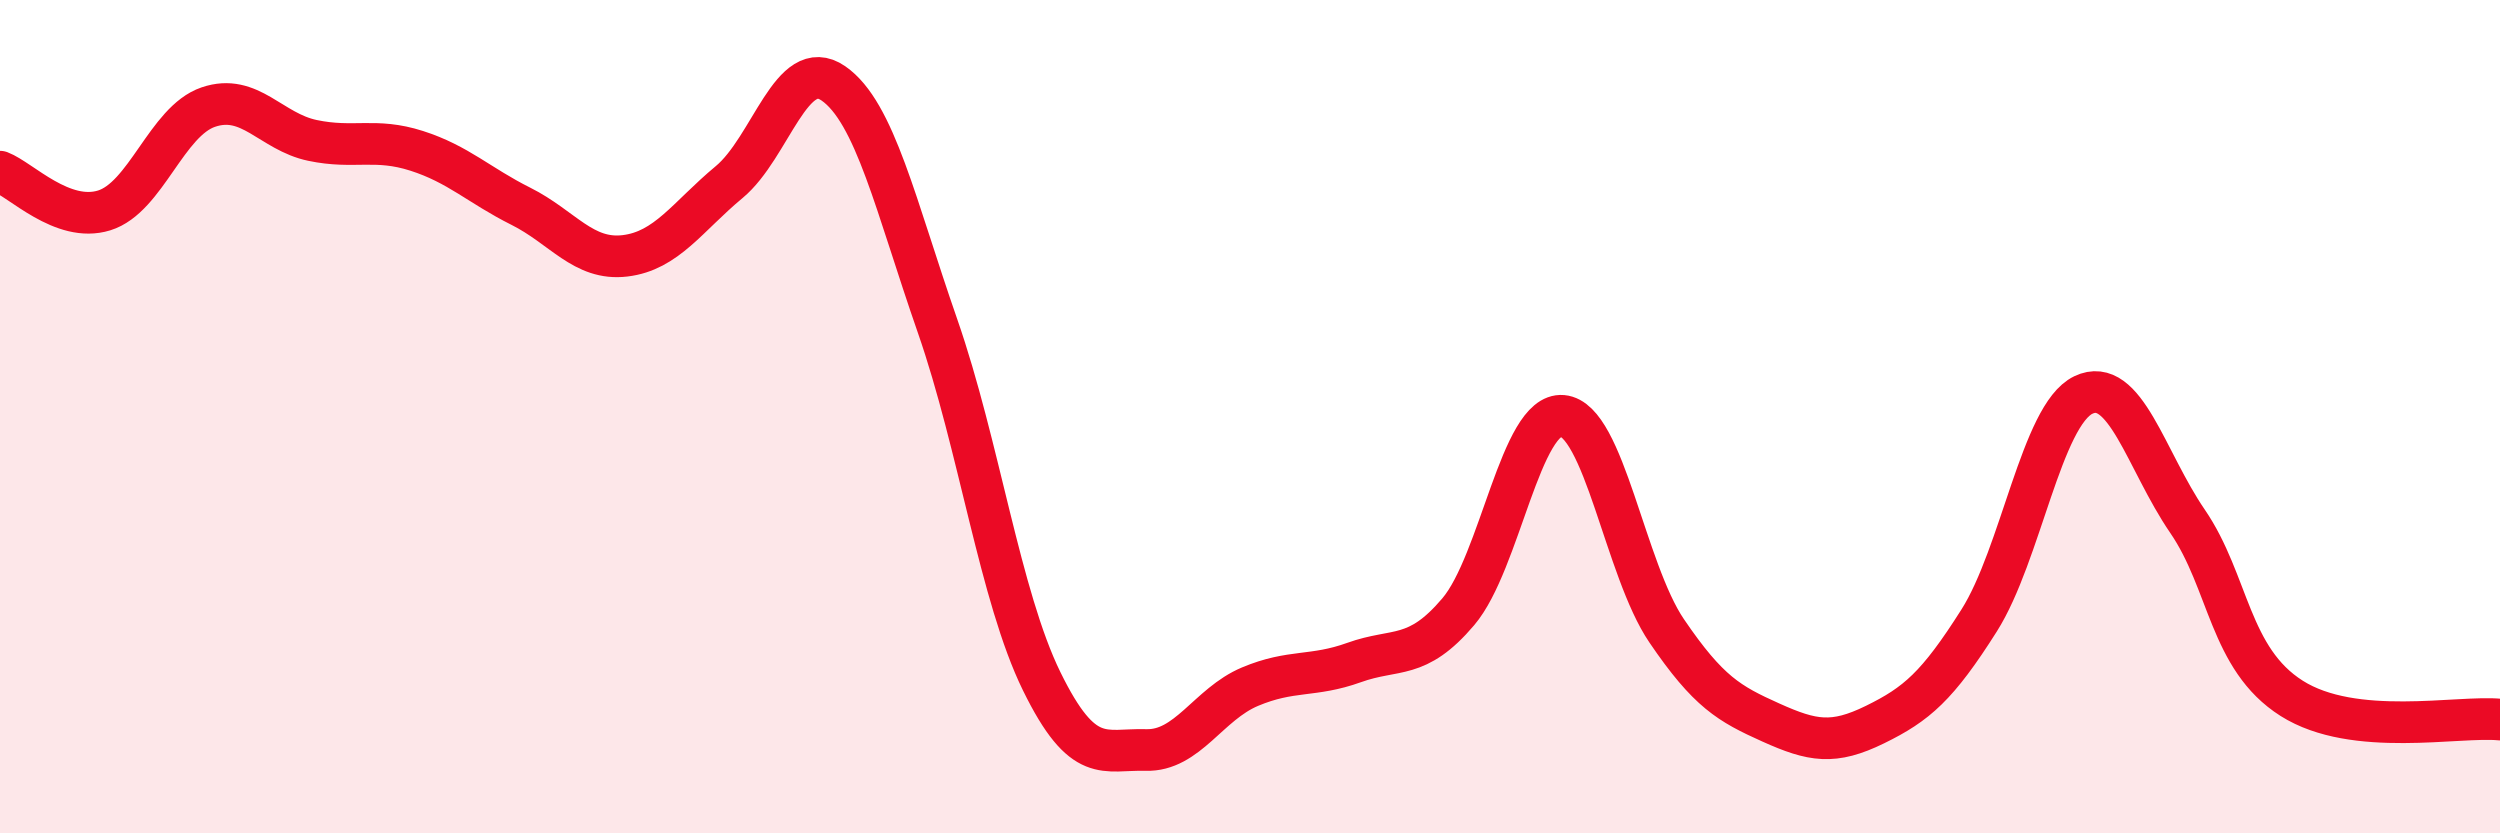
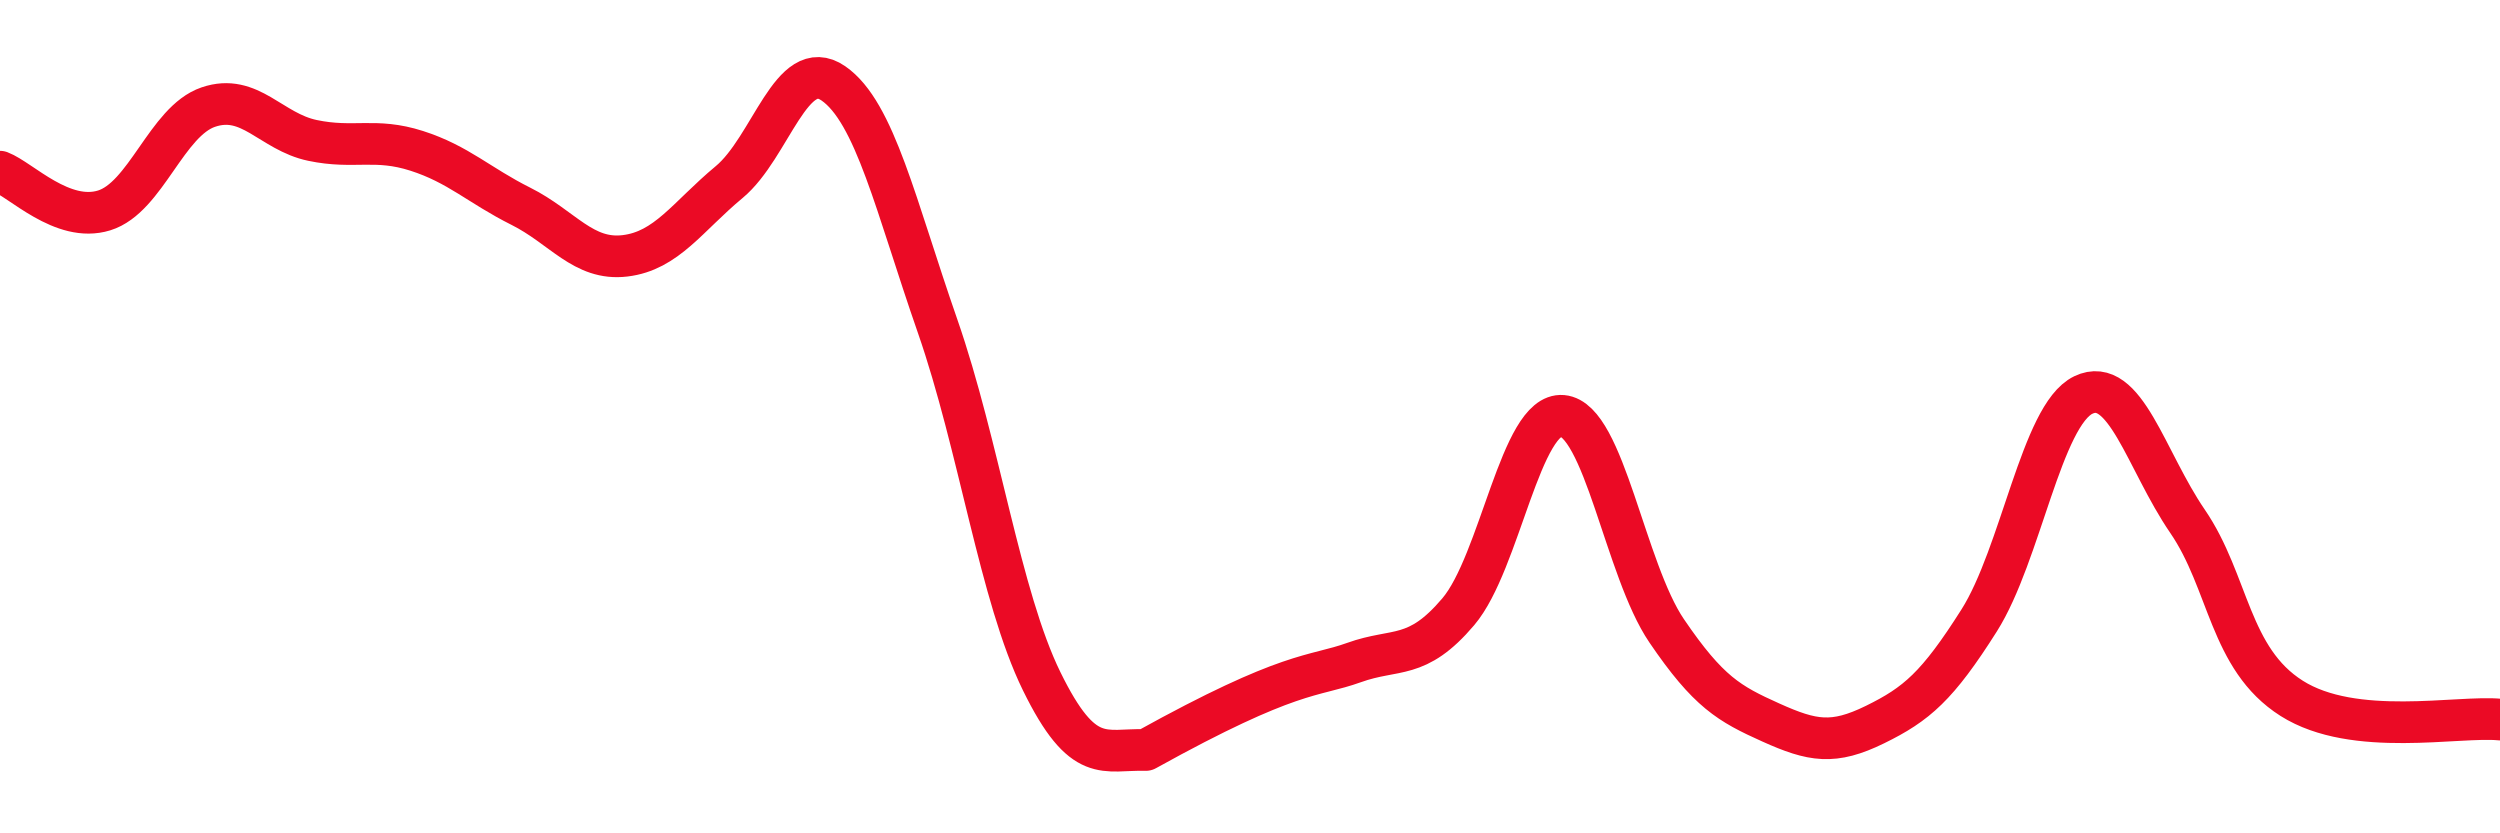
<svg xmlns="http://www.w3.org/2000/svg" width="60" height="20" viewBox="0 0 60 20">
-   <path d="M 0,4.12 C 0.5,4.31 1.5,5.36 2.5,5.05 C 3.5,4.74 4,2.91 5,2.57 C 6,2.23 6.5,3.16 7.5,3.37 C 8.5,3.58 9,3.3 10,3.62 C 11,3.94 11.5,4.45 12.5,4.95 C 13.5,5.45 14,6.26 15,6.14 C 16,6.02 16.5,5.2 17.5,4.37 C 18.5,3.54 19,1.31 20,2 C 21,2.69 21.5,4.95 22.5,7.82 C 23.5,10.69 24,14.31 25,16.35 C 26,18.39 26.5,17.97 27.5,18 C 28.5,18.03 29,16.9 30,16.48 C 31,16.06 31.5,16.26 32.5,15.9 C 33.5,15.54 34,15.86 35,14.68 C 36,13.5 36.5,9.89 37.5,9.98 C 38.5,10.07 39,13.67 40,15.14 C 41,16.61 41.5,16.89 42.5,17.34 C 43.5,17.79 44,17.88 45,17.39 C 46,16.9 46.5,16.47 47.5,14.89 C 48.5,13.31 49,9.96 50,9.48 C 51,9 51.5,11.05 52.5,12.51 C 53.5,13.97 53.5,15.81 55,16.76 C 56.5,17.71 59,17.17 60,17.27L60 20L0 20Z" fill="#EB0A25" opacity="0.1" stroke-linecap="round" stroke-linejoin="round" />
-   <path d="M 0,4.12 C 0.5,4.31 1.5,5.36 2.5,5.05 C 3.5,4.74 4,2.91 5,2.57 C 6,2.23 6.5,3.16 7.5,3.37 C 8.5,3.58 9,3.3 10,3.62 C 11,3.94 11.5,4.45 12.5,4.95 C 13.5,5.45 14,6.26 15,6.14 C 16,6.02 16.5,5.2 17.5,4.37 C 18.5,3.54 19,1.31 20,2 C 21,2.69 21.5,4.95 22.5,7.82 C 23.5,10.69 24,14.31 25,16.35 C 26,18.39 26.5,17.97 27.5,18 C 28.5,18.03 29,16.9 30,16.48 C 31,16.06 31.5,16.26 32.5,15.9 C 33.5,15.54 34,15.86 35,14.68 C 36,13.5 36.5,9.89 37.5,9.98 C 38.5,10.07 39,13.67 40,15.14 C 41,16.61 41.5,16.89 42.5,17.34 C 43.5,17.79 44,17.88 45,17.39 C 46,16.9 46.5,16.47 47.5,14.89 C 48.5,13.31 49,9.96 50,9.48 C 51,9 51.5,11.05 52.5,12.51 C 53.5,13.97 53.5,15.81 55,16.76 C 56.5,17.71 59,17.17 60,17.27" stroke="#EB0A25" stroke-width="1" fill="none" stroke-linecap="round" stroke-linejoin="round" />
+   <path d="M 0,4.12 C 0.5,4.31 1.5,5.36 2.5,5.05 C 3.5,4.74 4,2.91 5,2.57 C 6,2.23 6.5,3.16 7.5,3.37 C 8.5,3.58 9,3.3 10,3.62 C 11,3.94 11.5,4.45 12.5,4.95 C 13.5,5.45 14,6.26 15,6.14 C 16,6.02 16.5,5.2 17.5,4.37 C 18.5,3.54 19,1.31 20,2 C 21,2.69 21.5,4.95 22.5,7.82 C 23.5,10.69 24,14.31 25,16.35 C 26,18.39 26.5,17.97 27.5,18 C 31,16.06 31.5,16.26 32.5,15.9 C 33.5,15.54 34,15.86 35,14.68 C 36,13.5 36.5,9.89 37.5,9.98 C 38.5,10.07 39,13.67 40,15.14 C 41,16.61 41.5,16.89 42.5,17.34 C 43.5,17.79 44,17.88 45,17.39 C 46,16.9 46.5,16.47 47.5,14.89 C 48.5,13.31 49,9.96 50,9.48 C 51,9 51.5,11.05 52.5,12.51 C 53.5,13.97 53.5,15.81 55,16.76 C 56.5,17.71 59,17.17 60,17.27" stroke="#EB0A25" stroke-width="1" fill="none" stroke-linecap="round" stroke-linejoin="round" />
</svg>